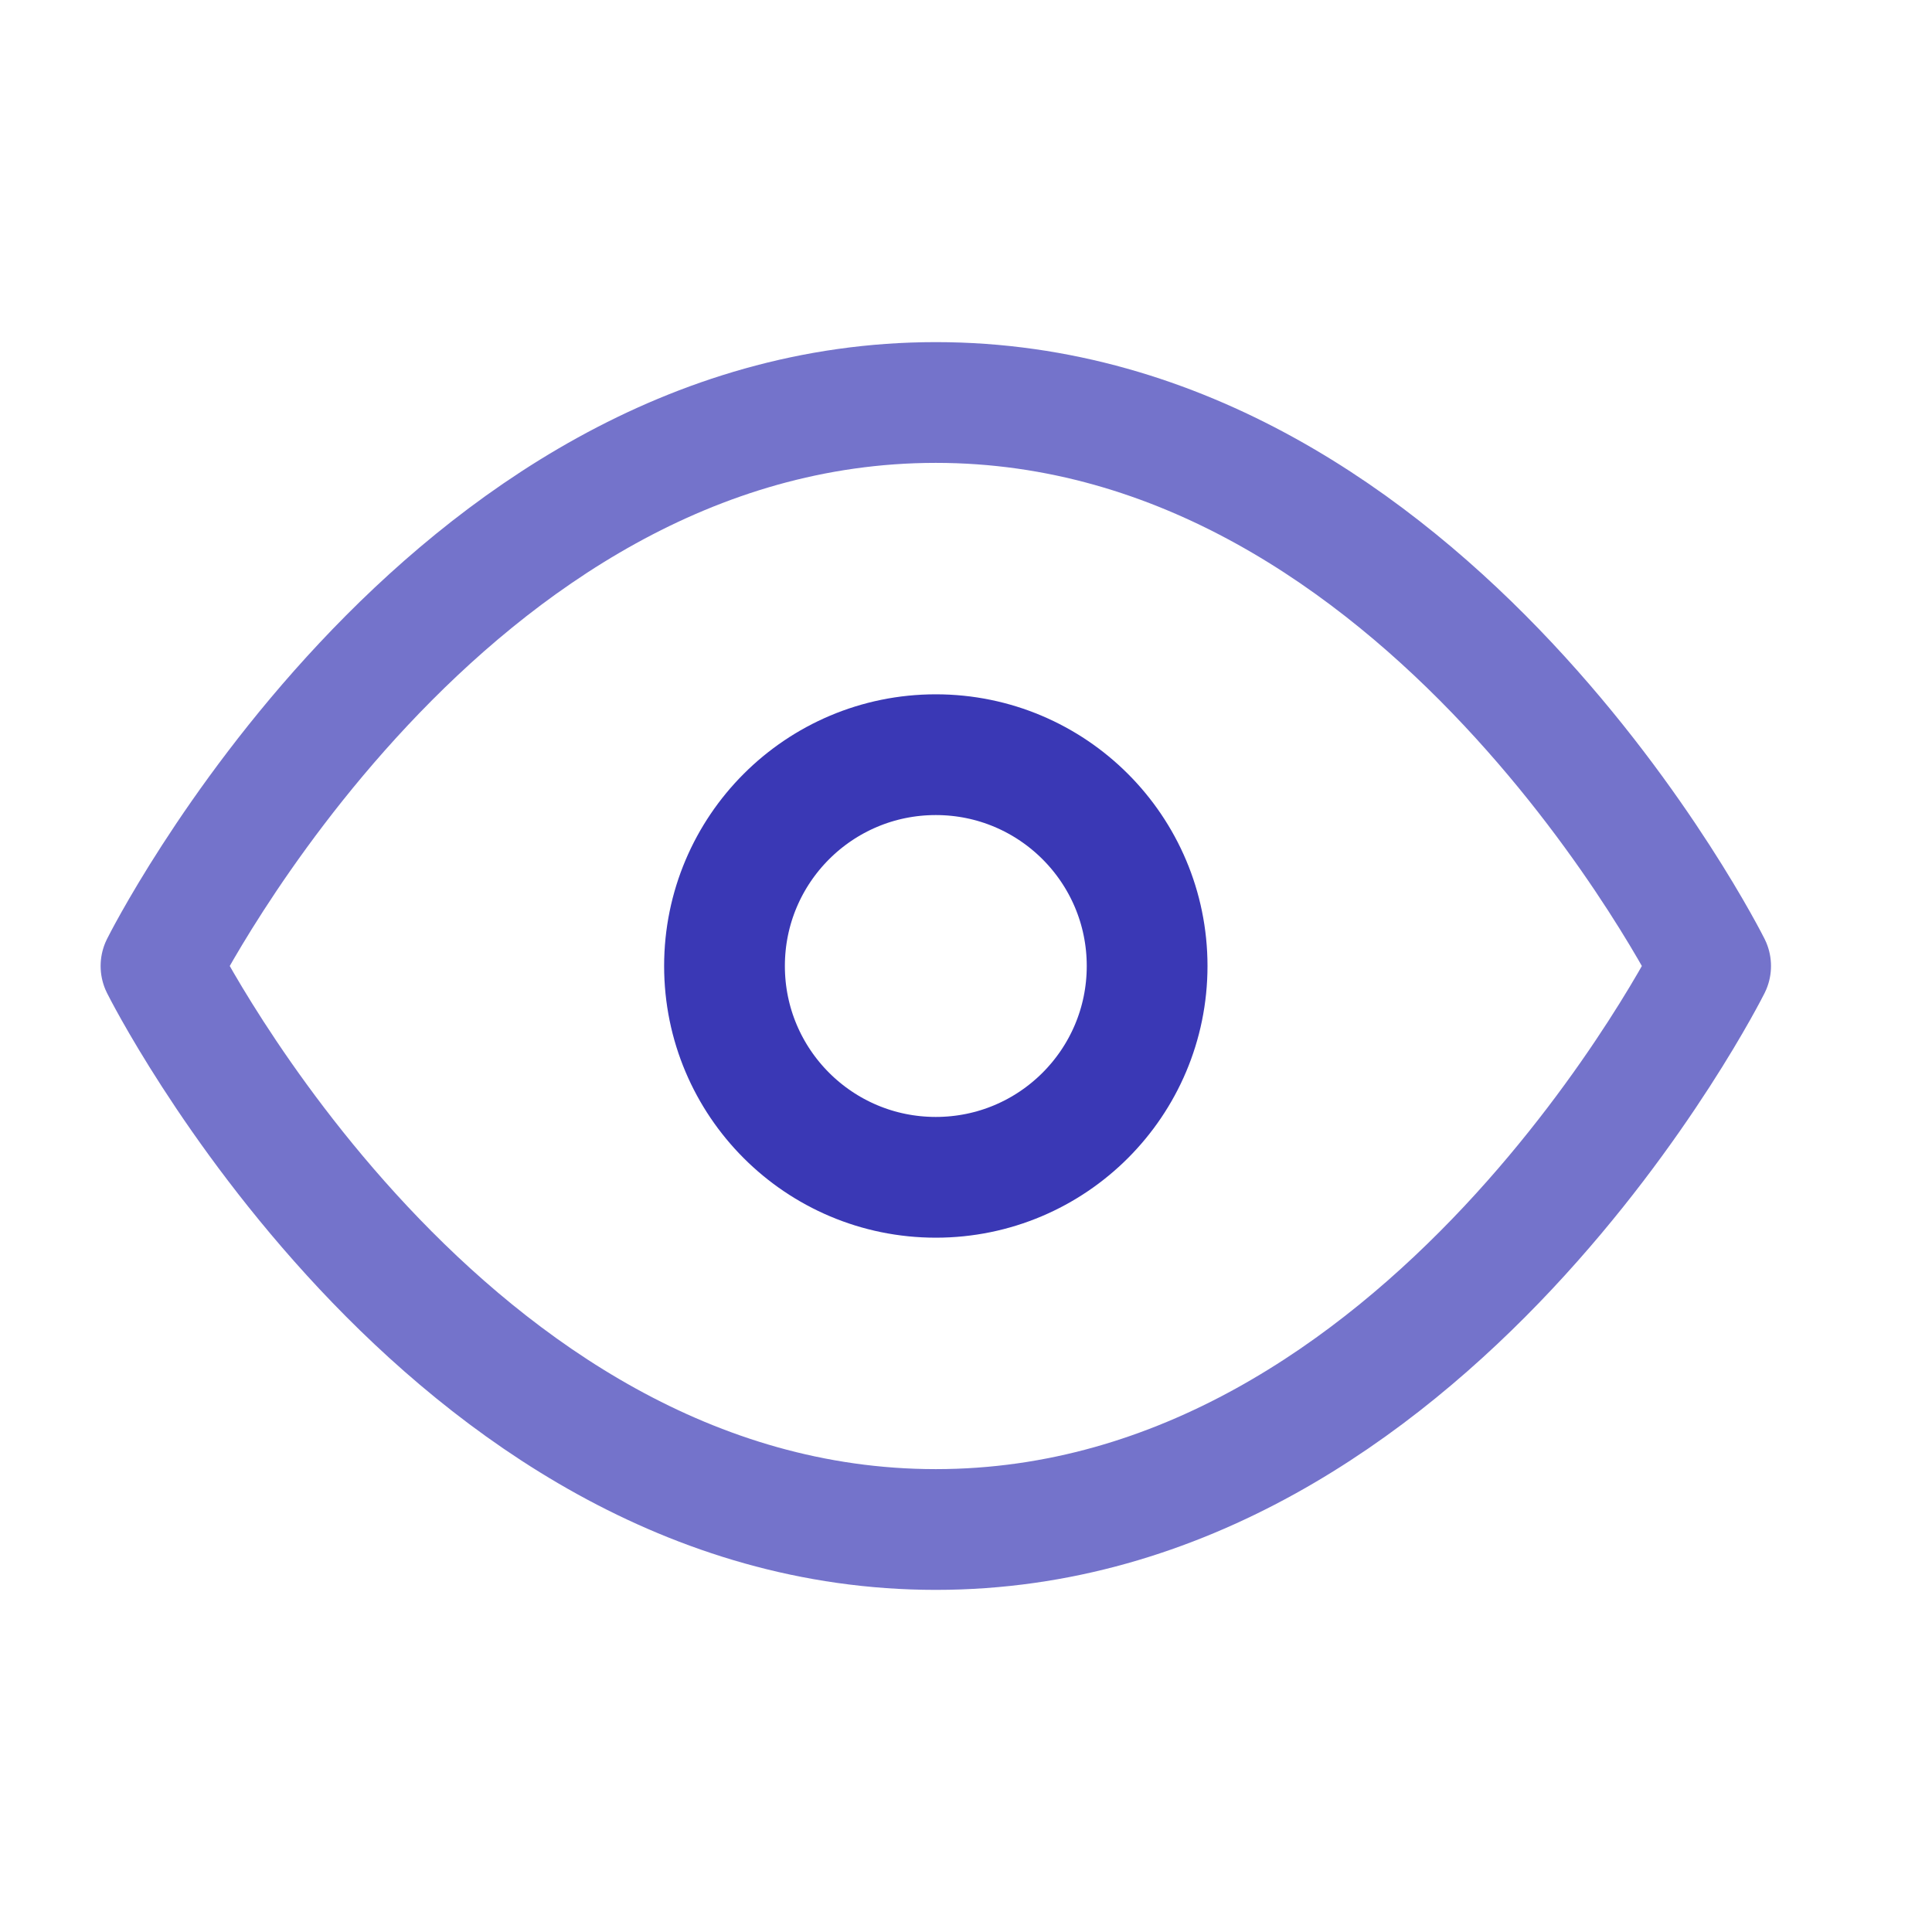
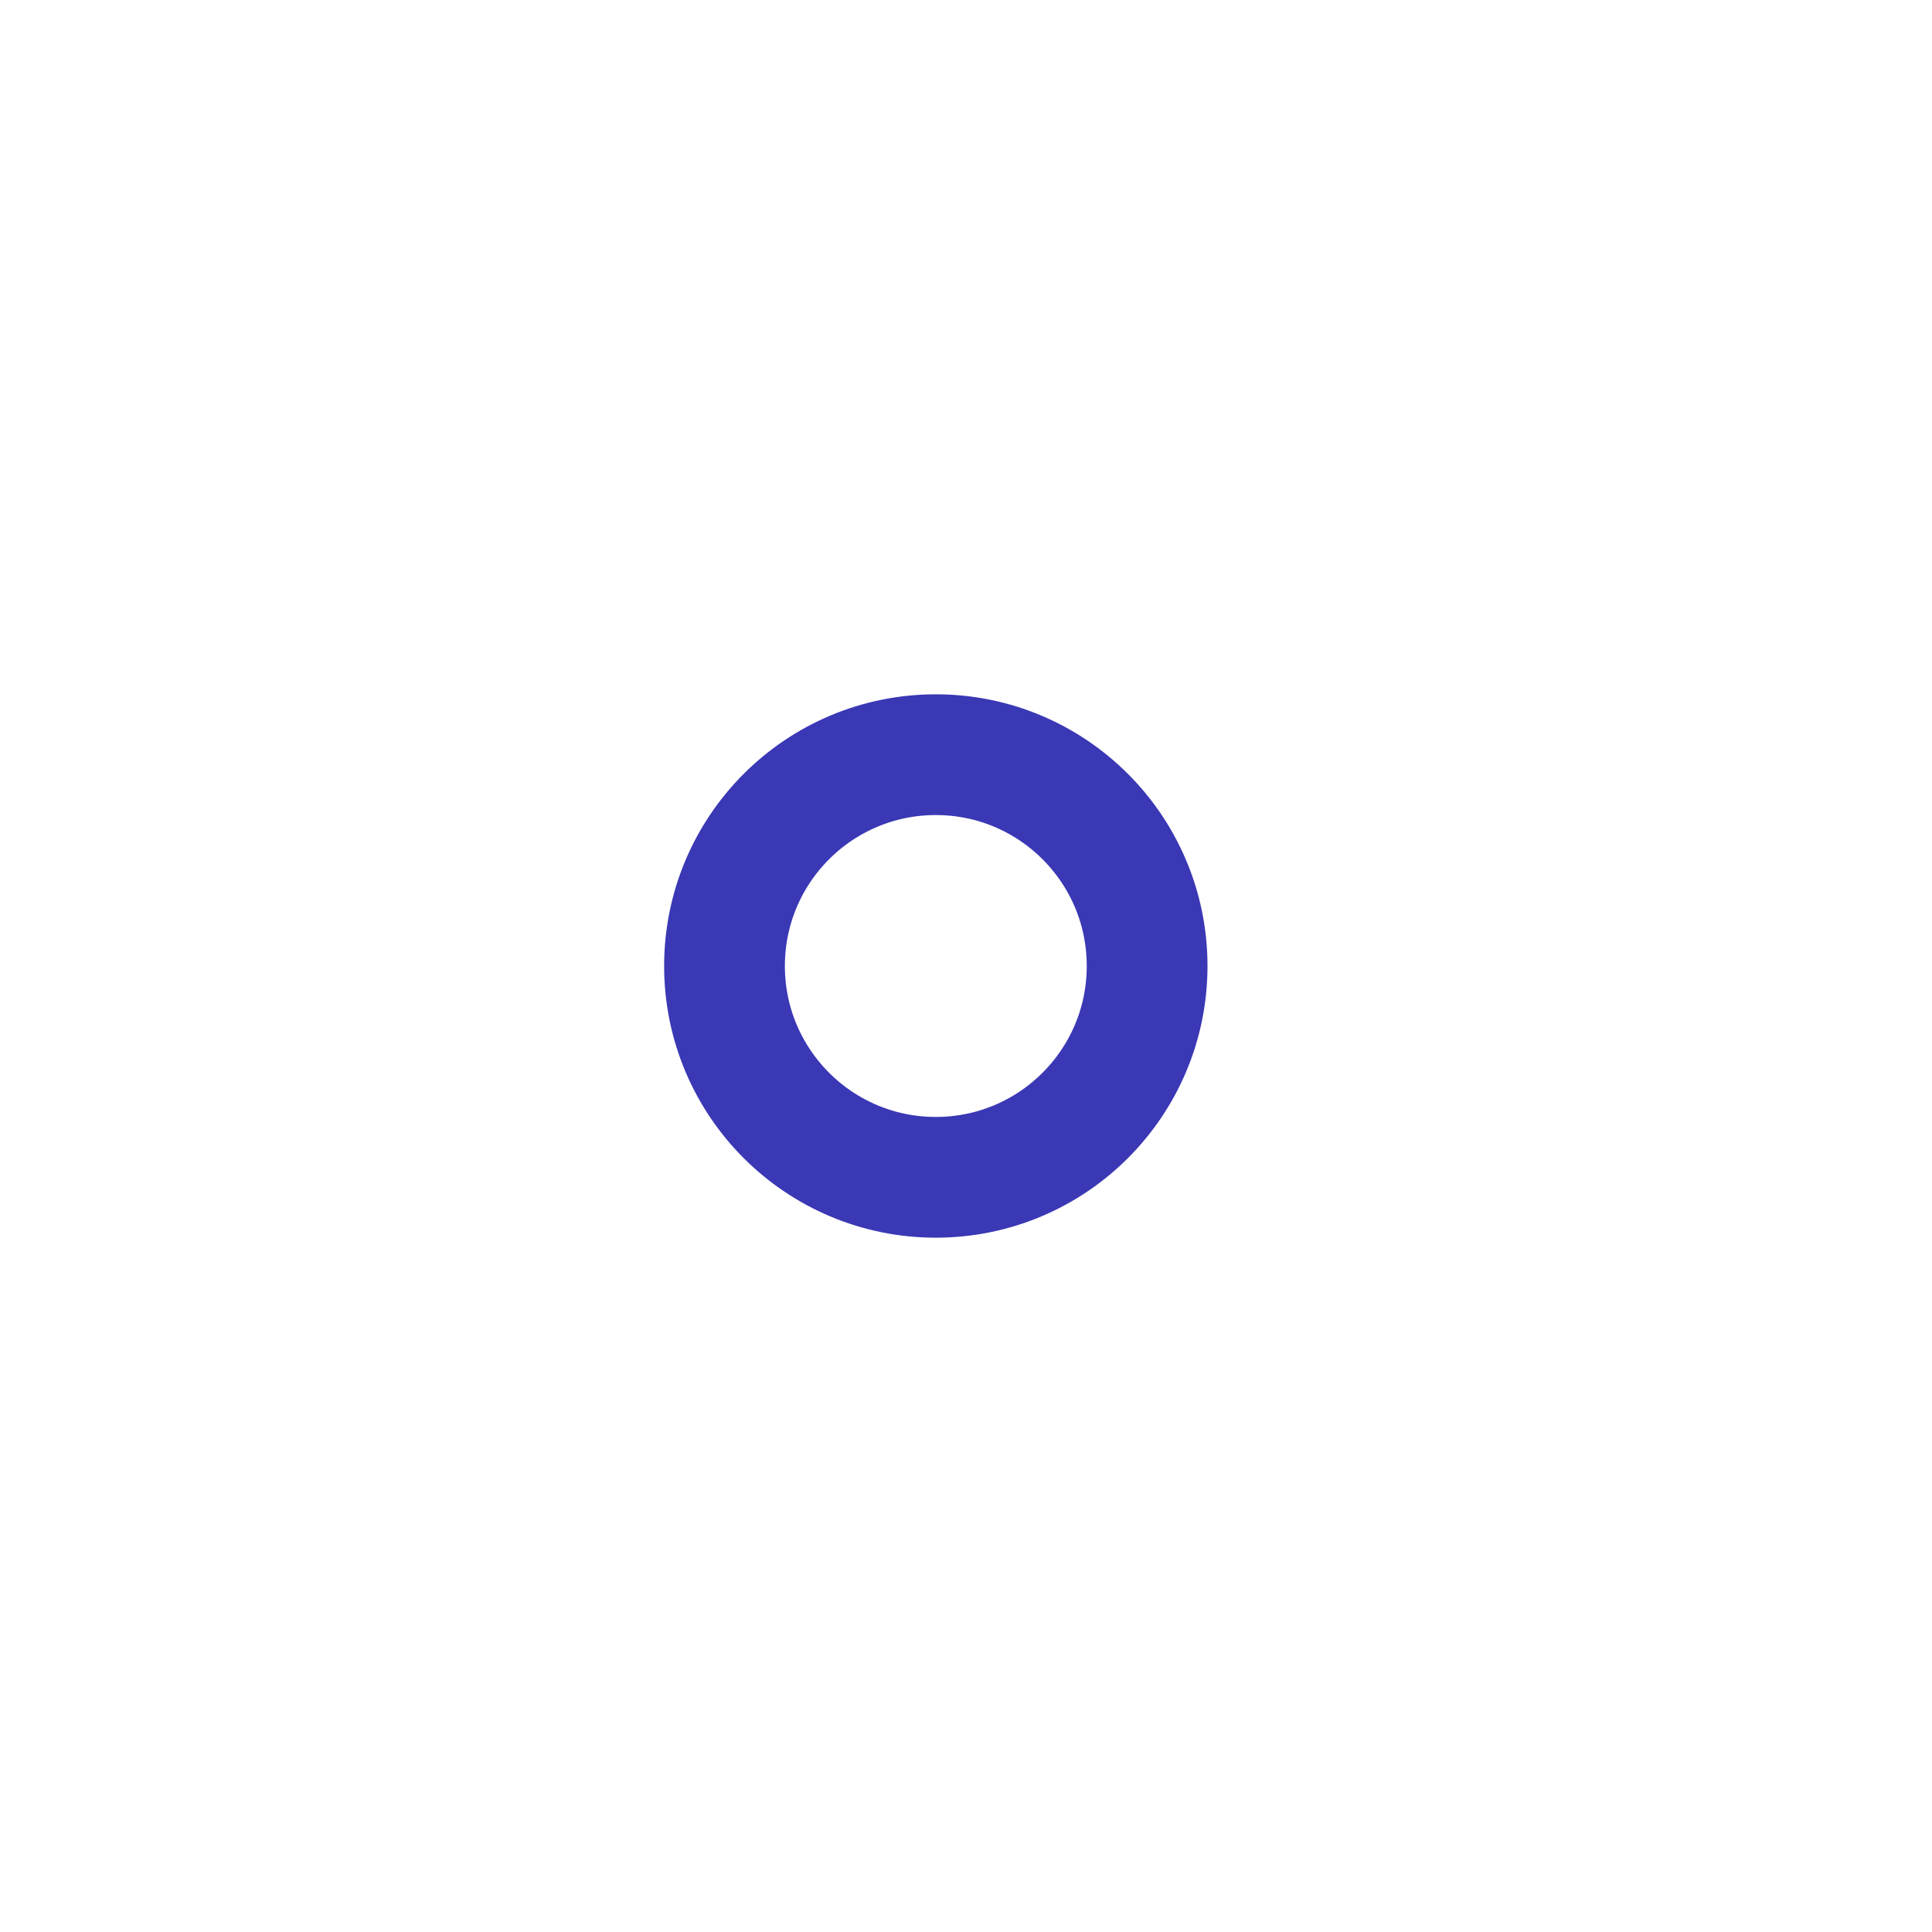
<svg xmlns="http://www.w3.org/2000/svg" width="24" height="24" viewBox="0 0 24 24" fill="none">
-   <path opacity="0.7" d="M2 12C2 12 5.5 5 11.625 5C17.75 5 21.25 12 21.25 12C21.25 12 17.75 19 11.625 19C5.5 19 2 12 2 12Z" stroke="#3A38B5" stroke-width="1.5" stroke-linecap="round" stroke-linejoin="round" />
  <path d="M11.625 14.625C13.075 14.625 14.25 13.45 14.25 12C14.25 10.55 13.075 9.375 11.625 9.375C10.175 9.375 9 10.55 9 12C9 13.45 10.175 14.625 11.625 14.625Z" stroke="#3A38B5" stroke-width="1.5" stroke-linecap="round" stroke-linejoin="round" />
</svg>